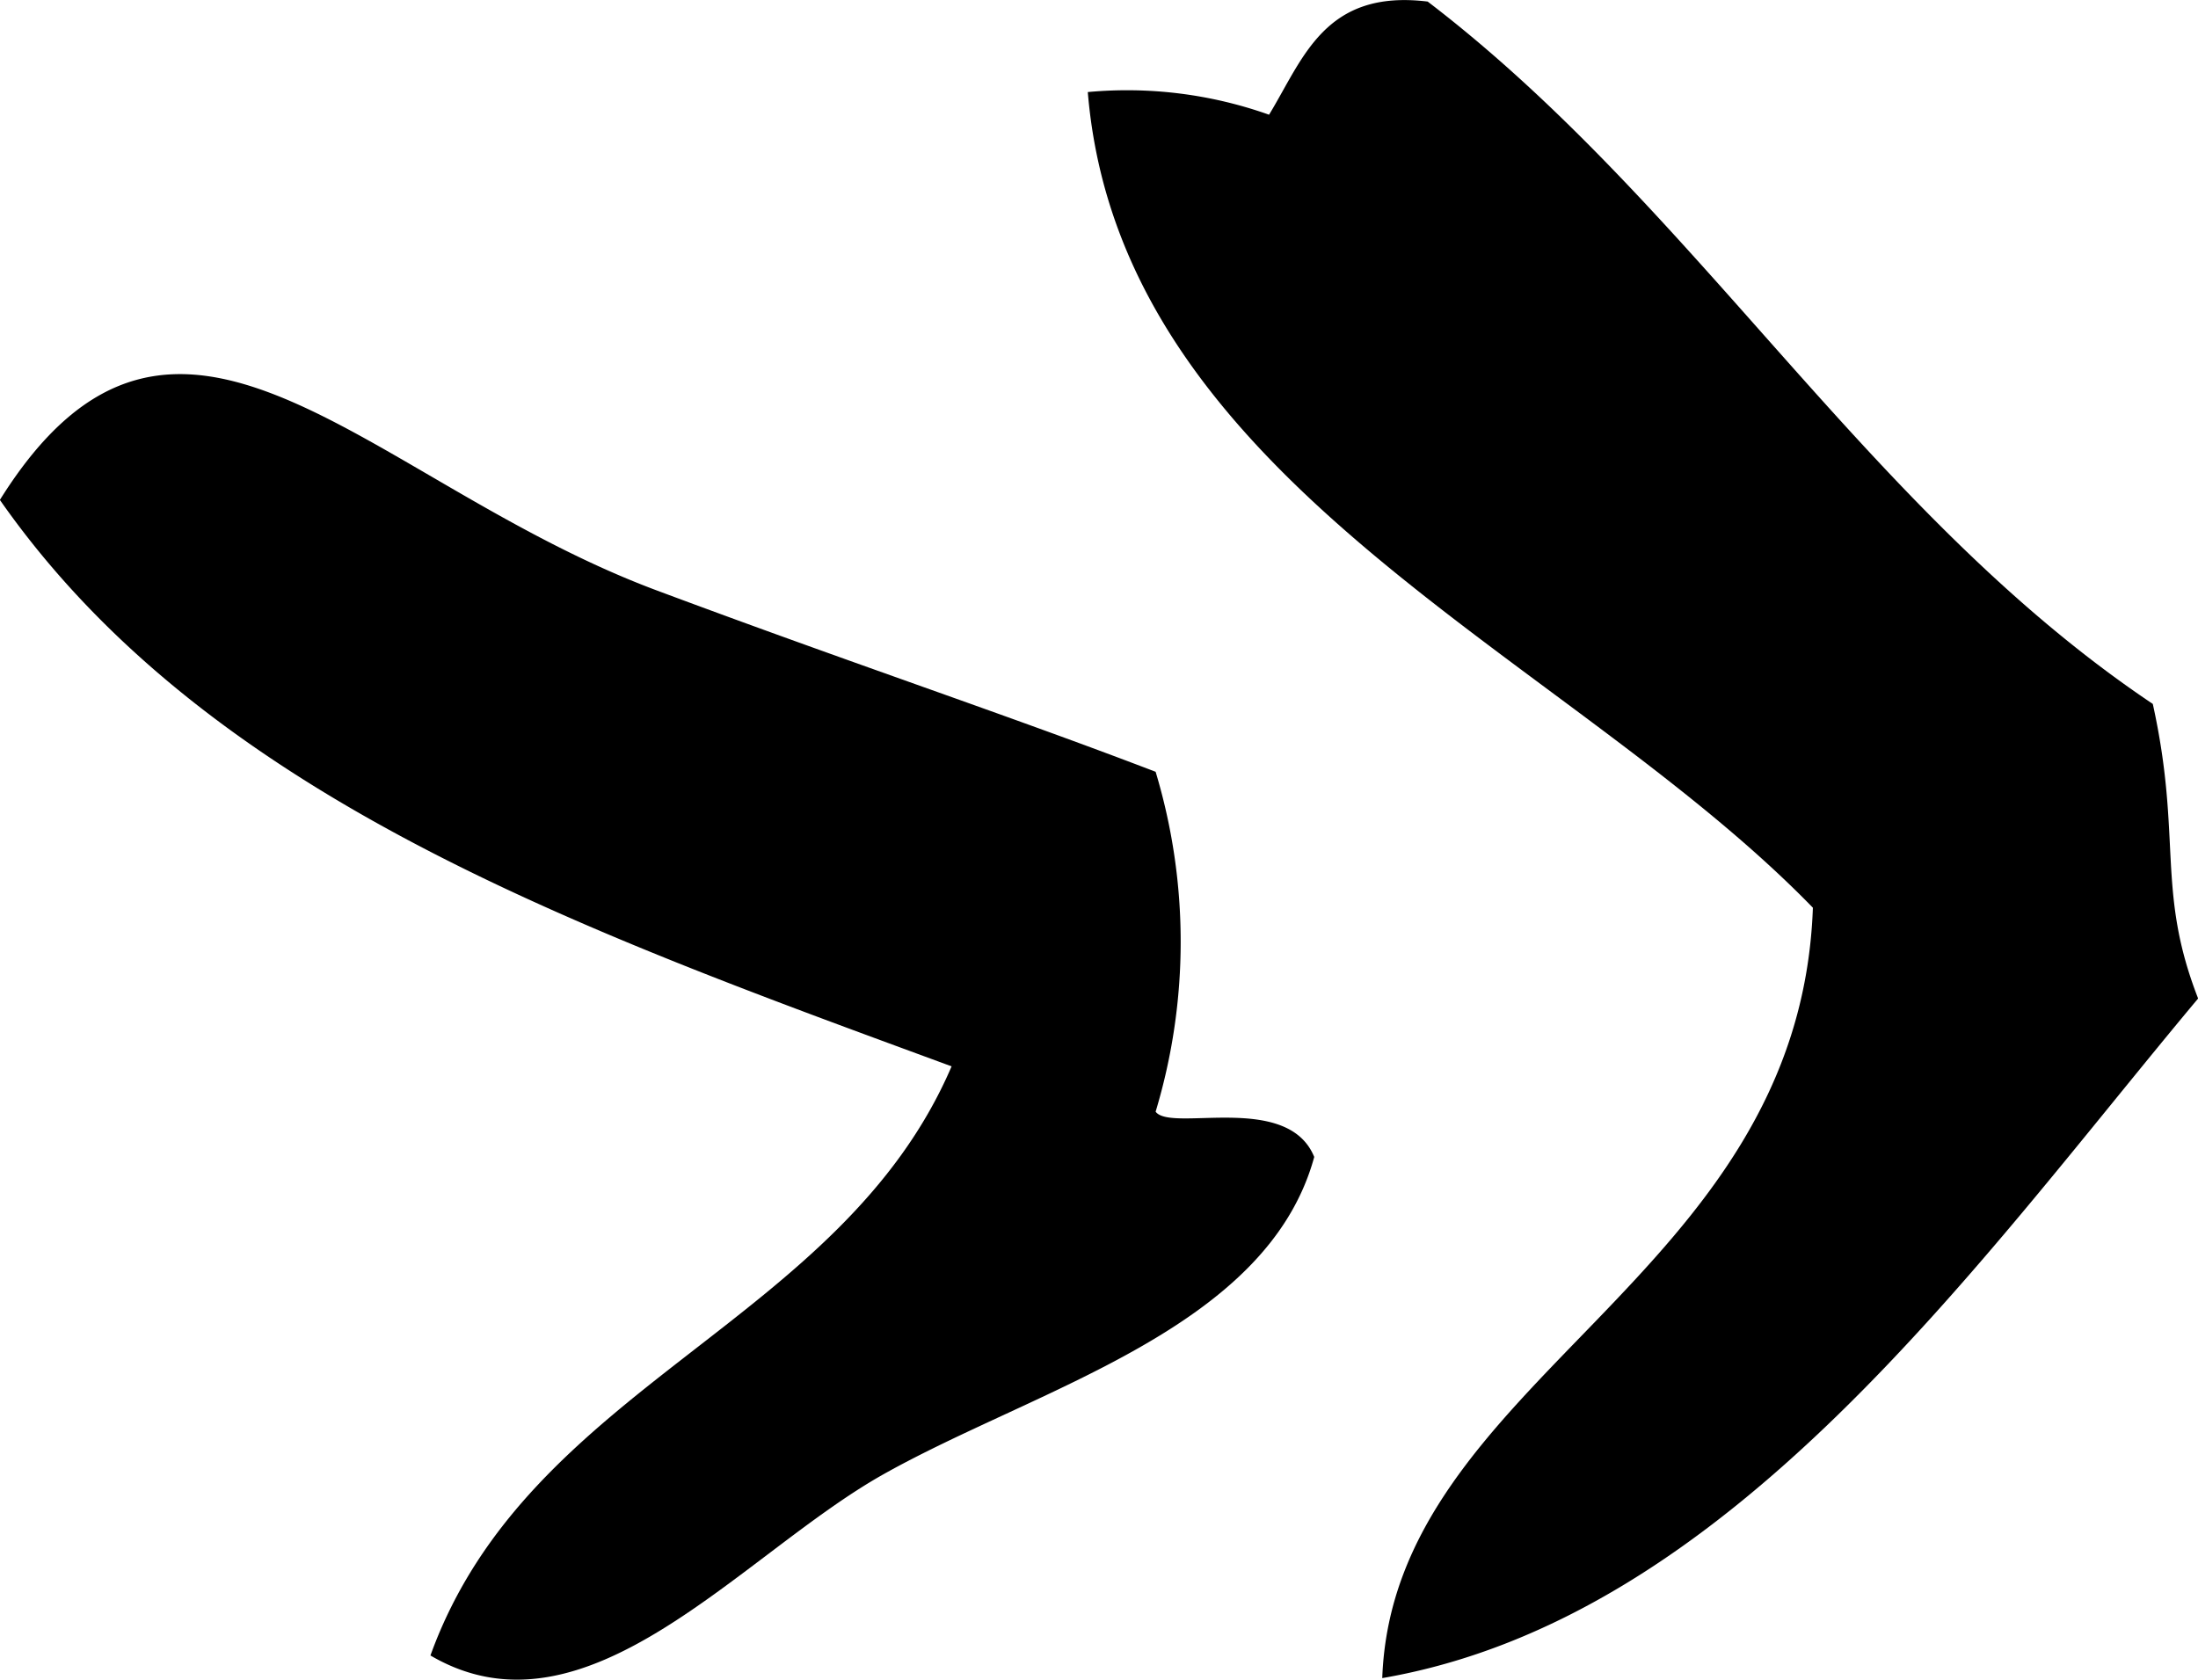
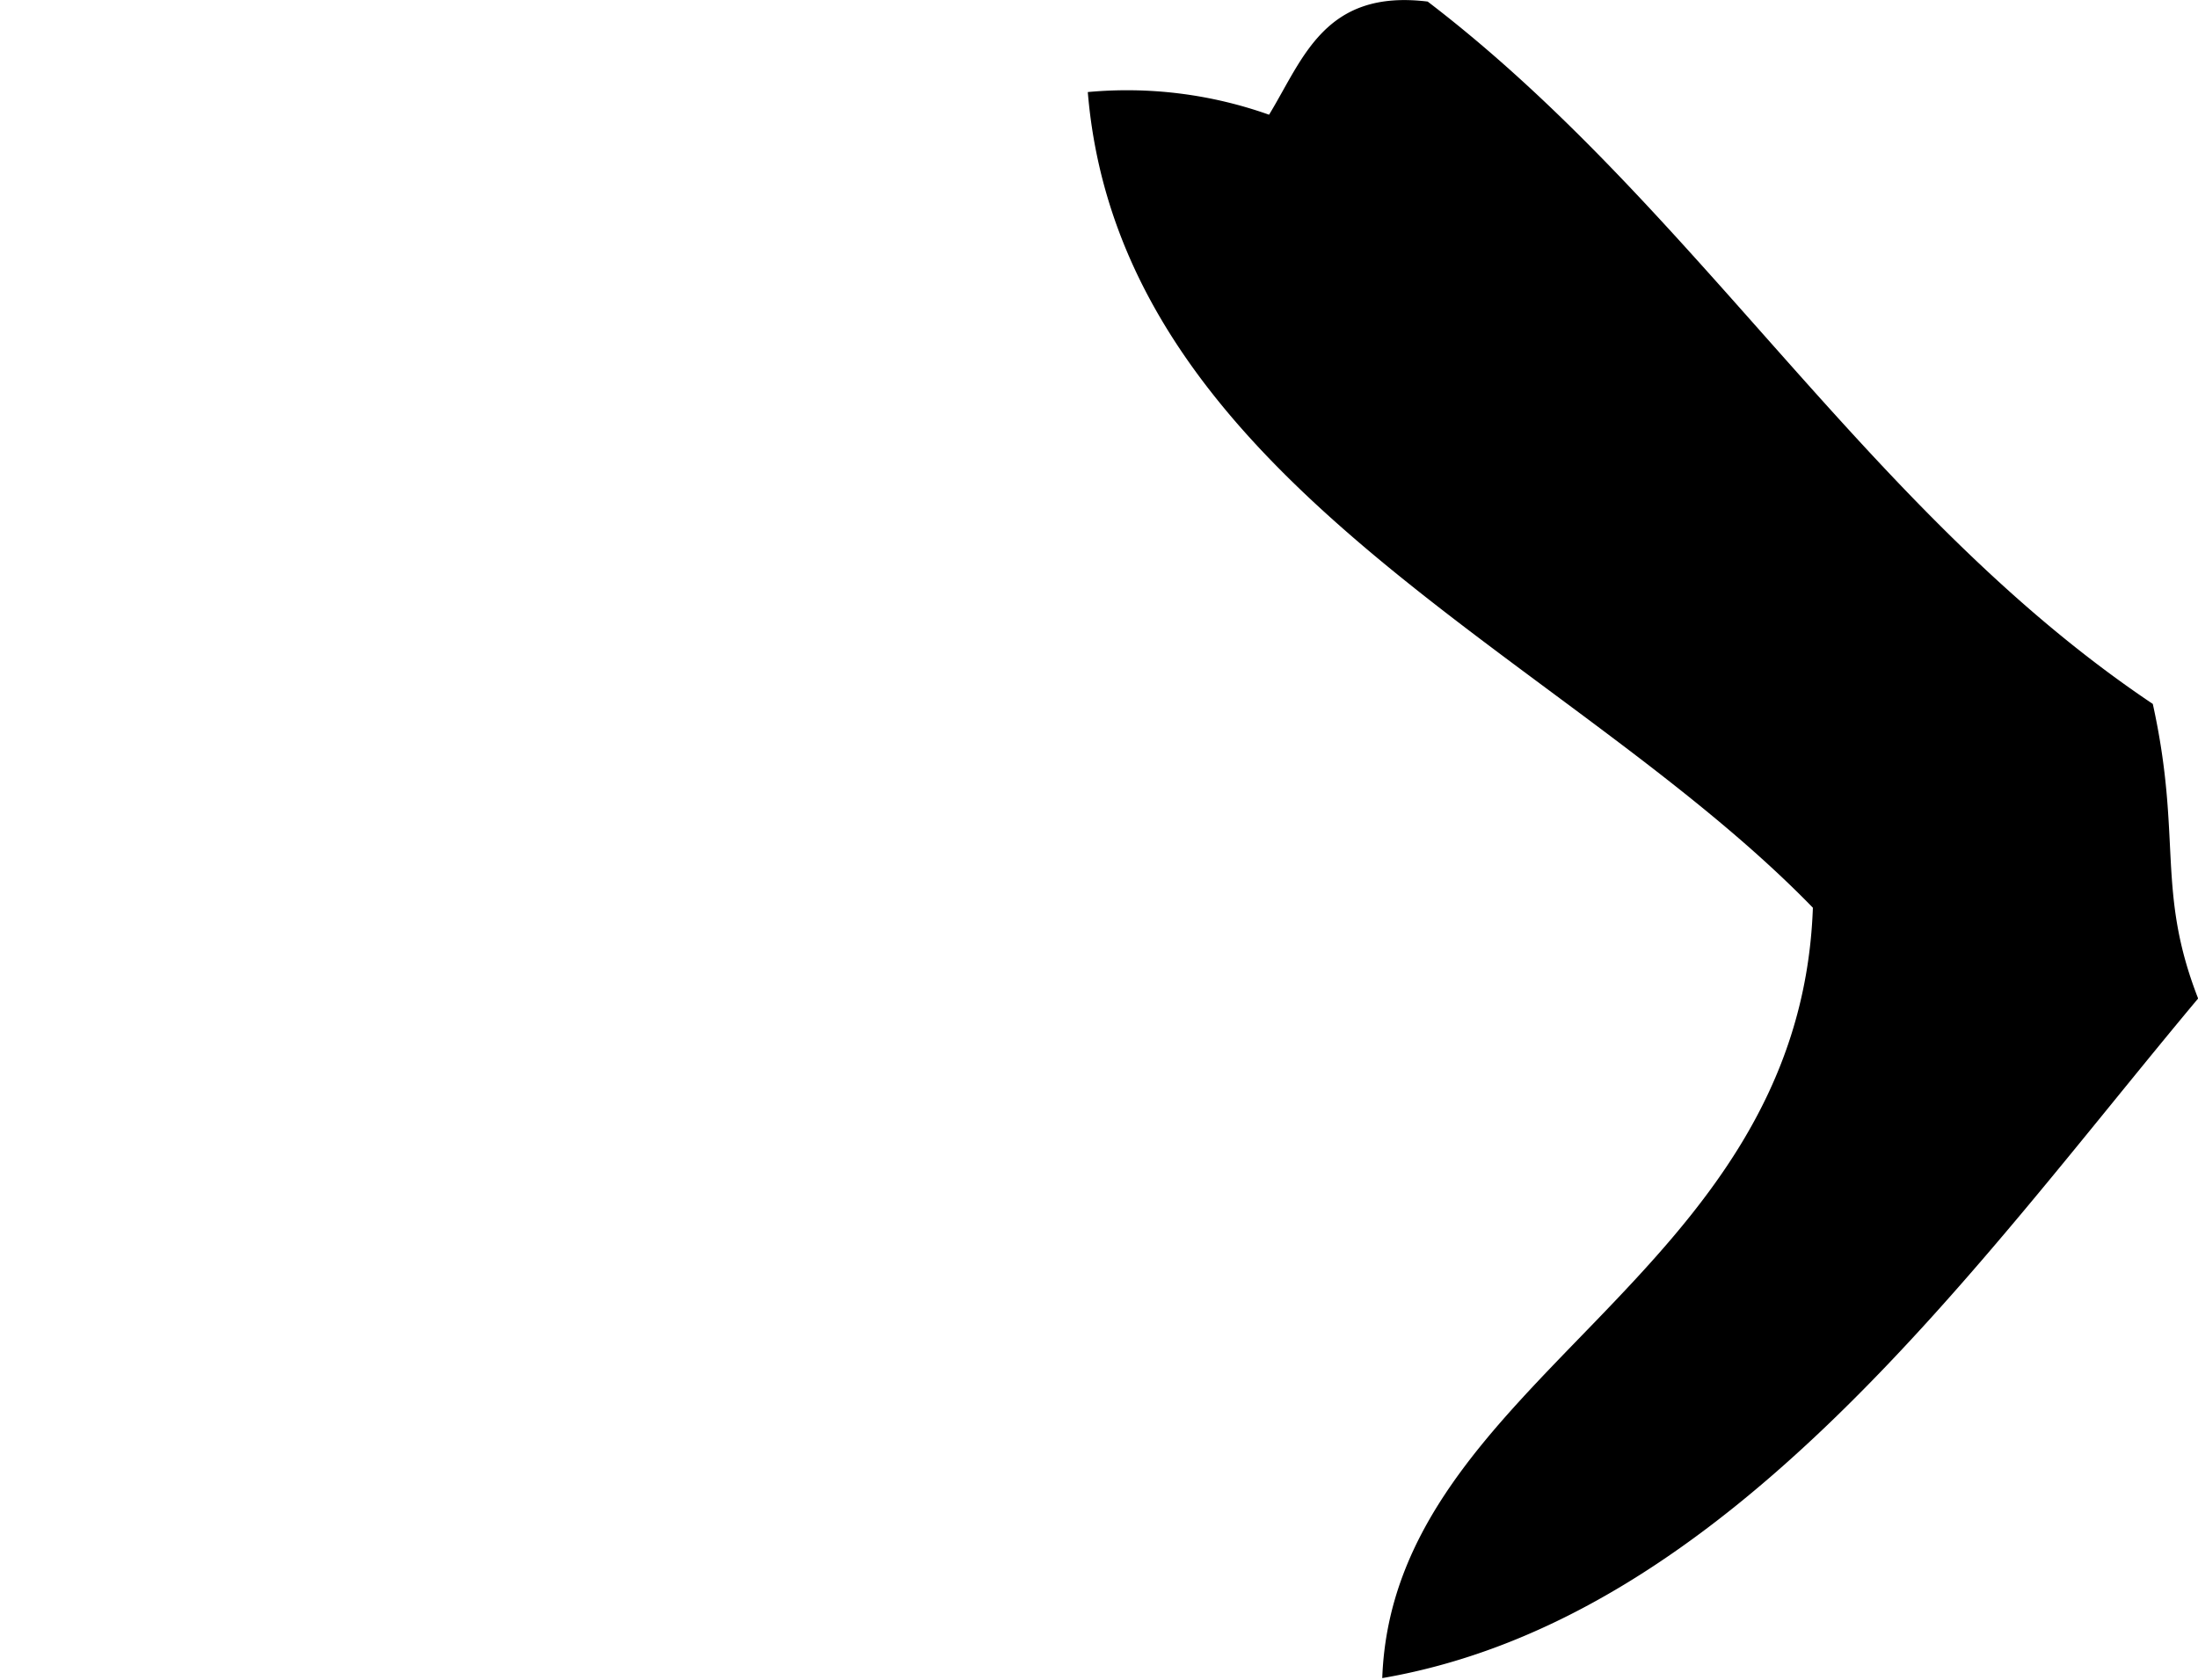
<svg xmlns="http://www.w3.org/2000/svg" width="69.927" height="53.441" viewBox="0 0 69.927 53.441">
  <g id="Group_510" data-name="Group 510" transform="translate(-1977.018 -1601.454)">
-     <path id="Path_122" data-name="Path 122" d="M2027.779,1654.846c.344-9.548,13.275-12.648,13.7-24.511-7.839-8.072-22.033-13.463-23.068-25.952a13.5,13.5,0,0,1,5.767.721c1.09-1.793,1.771-4,5.046-3.6,8.582,6.557,14.009,16.27,23.069,22.347.941,4.268.1,5.927,1.442,9.372C2046.718,1641.605,2038.869,1652.934,2027.779,1654.846Z" transform="translate(-6.786)" fill-rule="evenodd" />
-     <path id="Path_123" data-name="Path 123" d="M2013.783,1628.344a18.74,18.74,0,0,1,0,10.814c.483.666,4.2-.634,5.046,1.441-1.5,5.483-8.809,7.347-13.7,10.093-4.533,2.545-9.44,8.686-14.417,5.768,3.122-8.654,13.043-10.506,16.58-18.744-11.77-4.331-23.655-8.545-30.278-18.022,5.6-8.956,11.641-.574,20.906,2.883C2004.14,1624.9,2009.081,1626.542,2013.783,1628.344Z" transform="translate(0 -2.334)" fill-rule="evenodd" />
+     <path id="Path_122" data-name="Path 122" d="M2027.779,1654.846c.344-9.548,13.275-12.648,13.7-24.511-7.839-8.072-22.033-13.463-23.068-25.952a13.5,13.5,0,0,1,5.767.721c1.09-1.793,1.771-4,5.046-3.6,8.582,6.557,14.009,16.27,23.069,22.347.941,4.268.1,5.927,1.442,9.372C2046.718,1641.605,2038.869,1652.934,2027.779,1654.846" transform="translate(-6.786)" fill-rule="evenodd" />
  </g>
</svg>